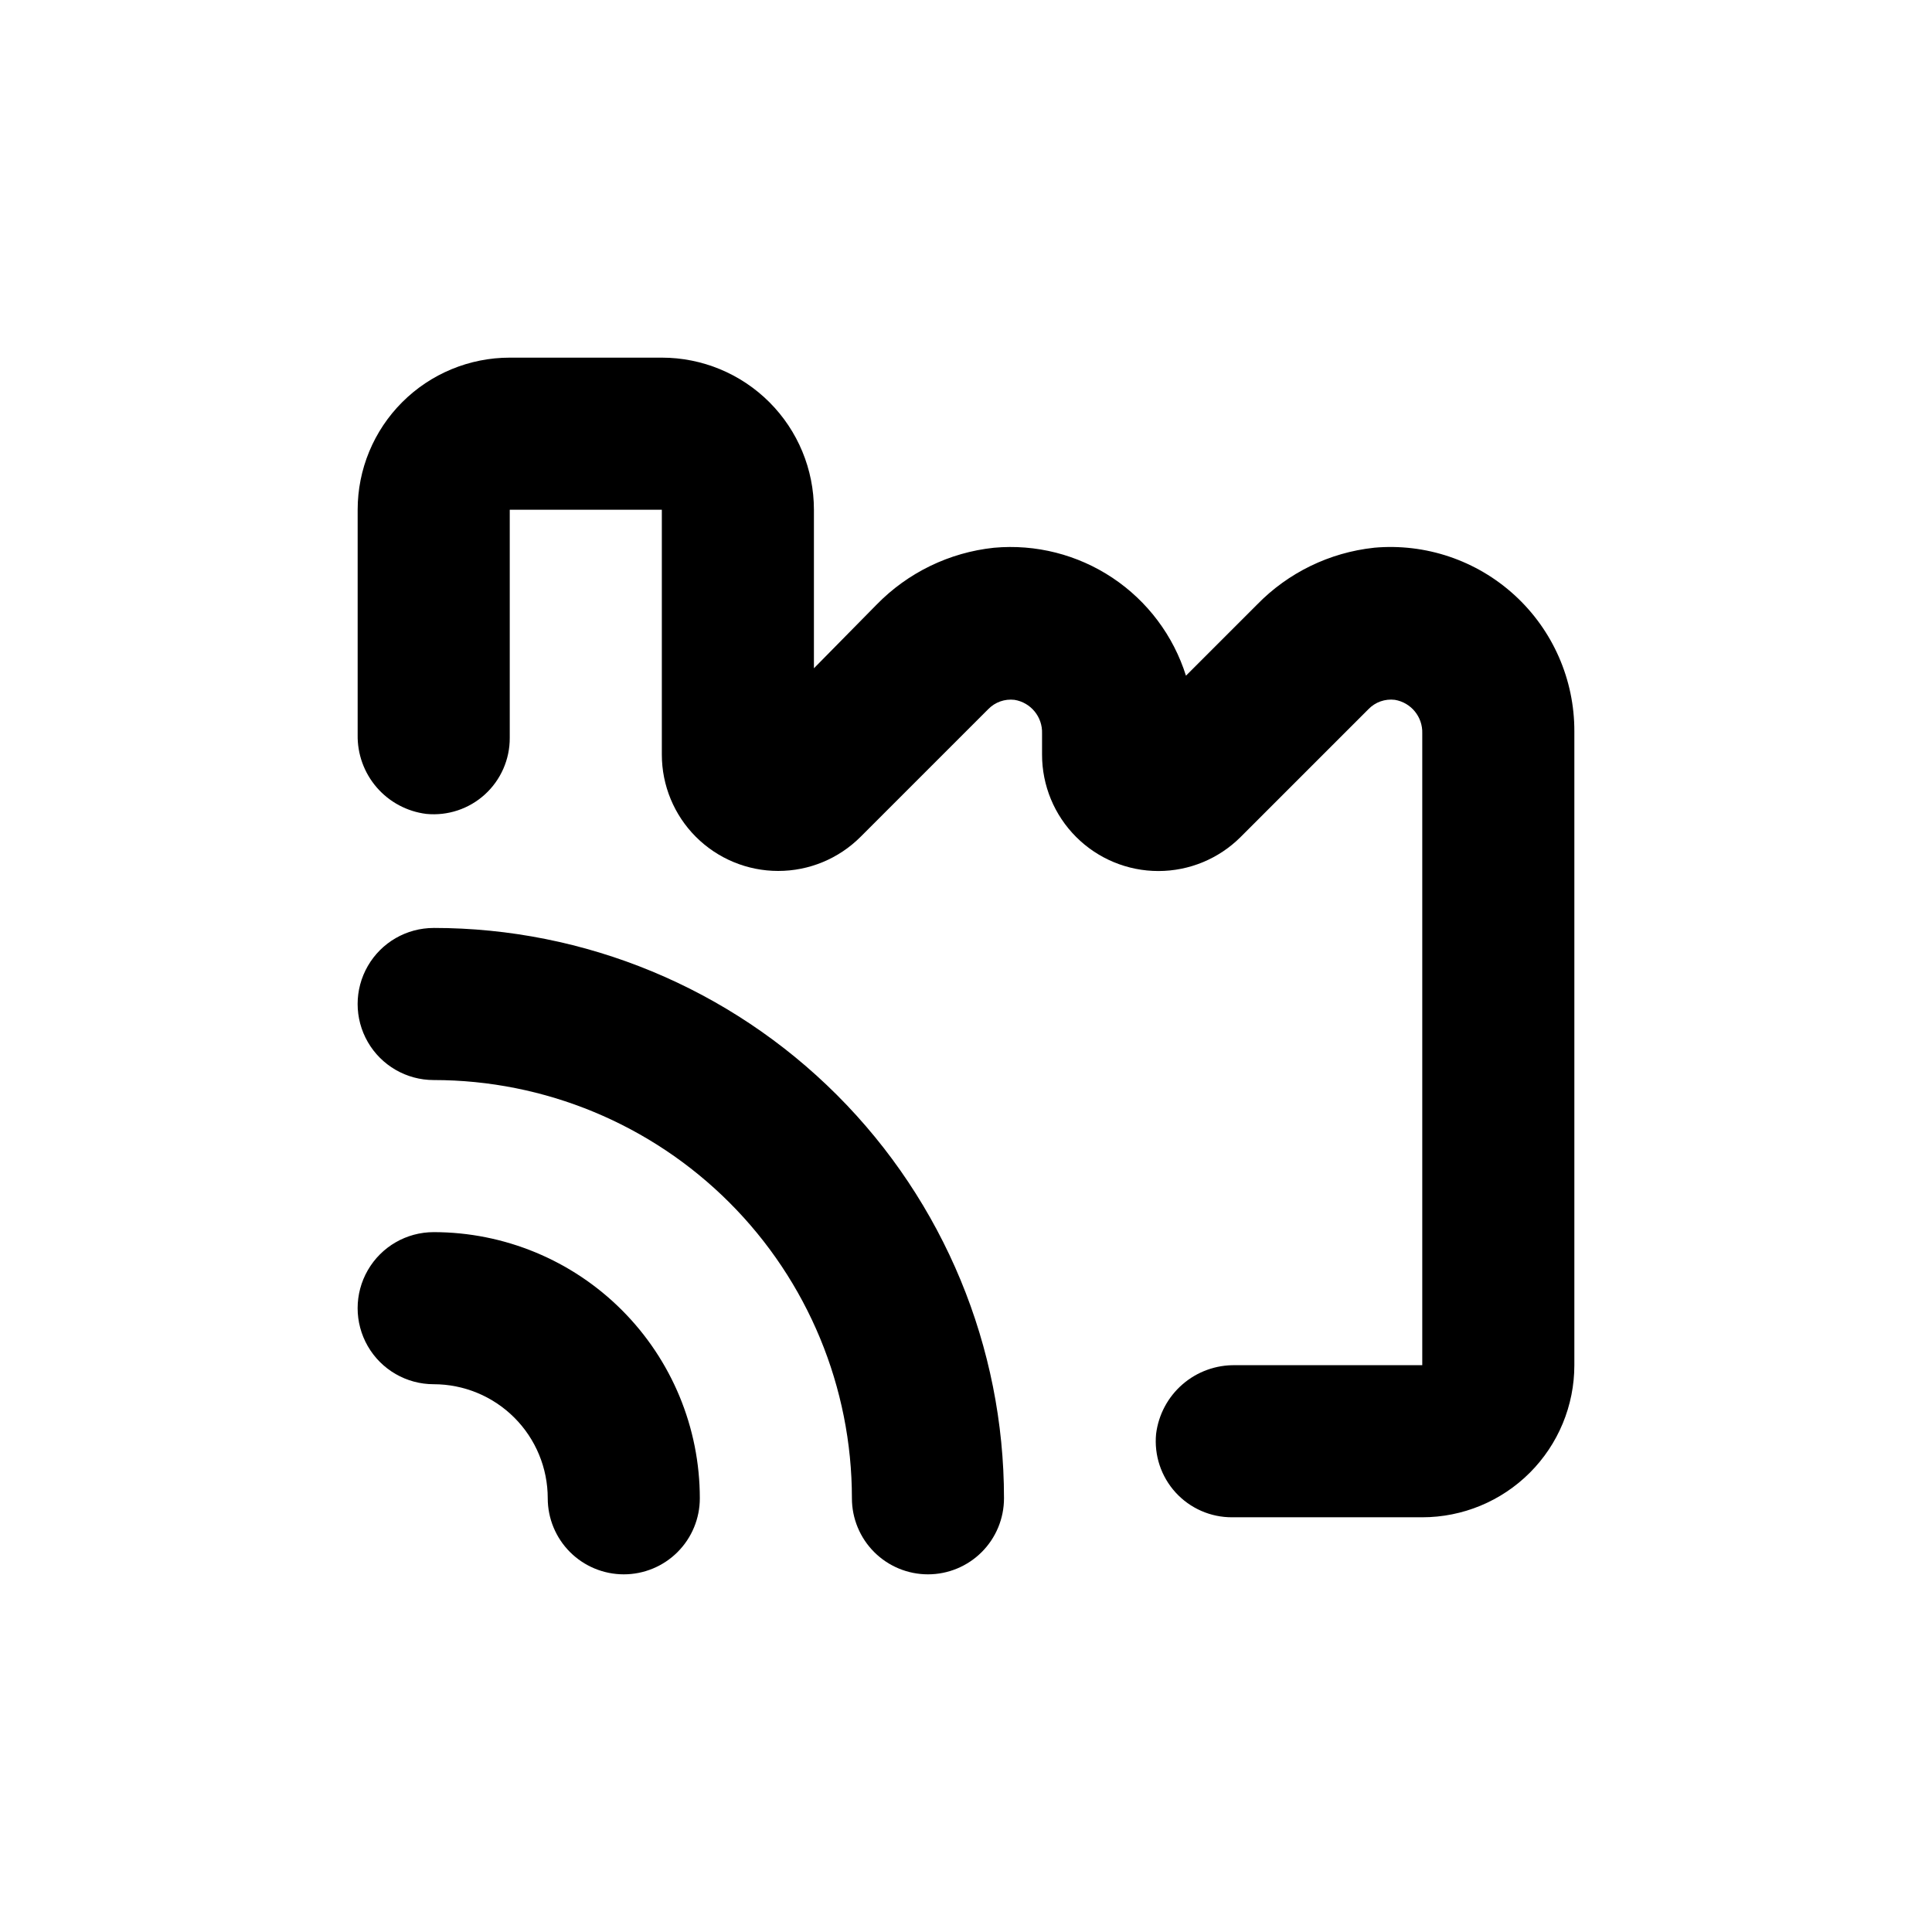
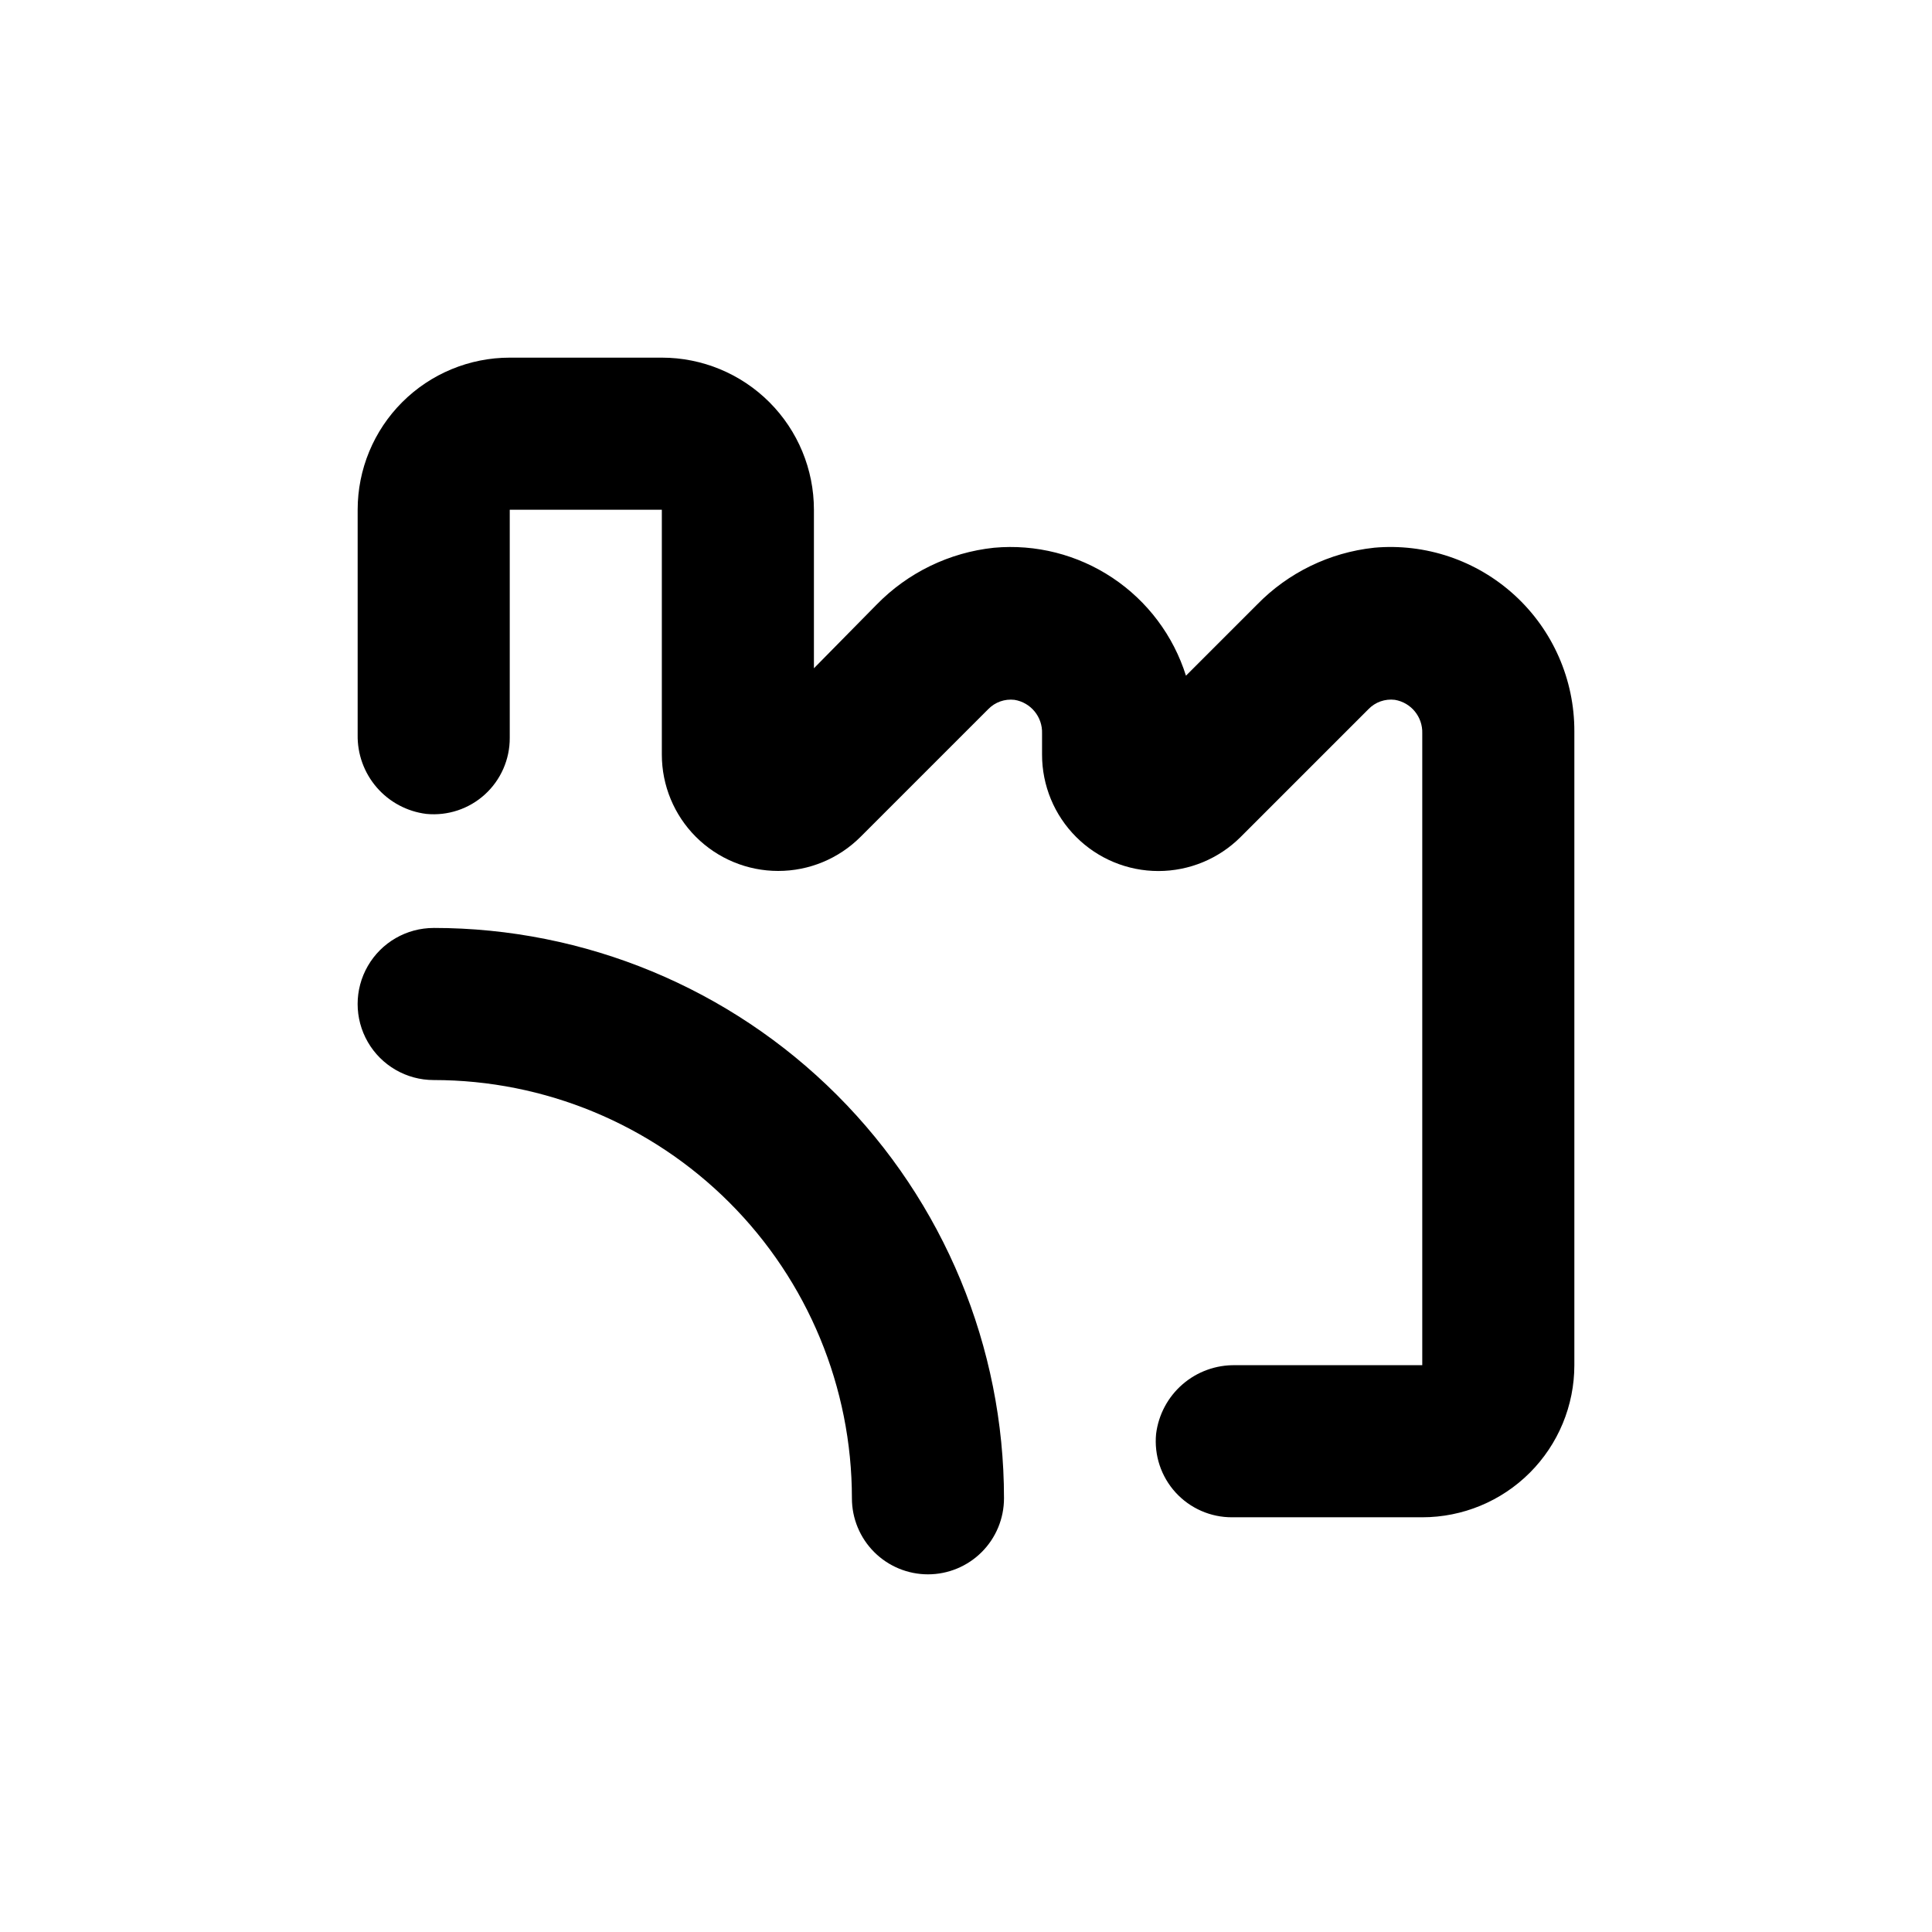
<svg xmlns="http://www.w3.org/2000/svg" fill="#000000" width="800px" height="800px" version="1.1" viewBox="144 144 512 512">
  <g>
-     <path d="m258.93 470.53c-7.203 0-13.855 3.84-17.453 10.078-3.602 6.234-3.602 13.914 0 20.152 3.598 6.234 10.25 10.074 17.453 10.074 8.016 0 15.703 3.184 21.375 8.855 5.668 5.668 8.852 13.355 8.852 21.375 0 5.344 2.125 10.469 5.902 14.25 3.781 3.777 8.906 5.902 14.25 5.902s10.473-2.125 14.25-5.902c3.781-3.781 5.902-8.906 5.902-14.25 0-18.707-7.43-36.648-20.66-49.875-13.227-13.227-31.168-20.66-49.871-20.66z" />
    <path d="m258.93 389.92c-7.203 0-13.855 3.84-17.453 10.078-3.602 6.234-3.602 13.914 0 20.152 3.598 6.234 10.25 10.074 17.453 10.074 29.395 0 57.586 11.68 78.371 32.465 20.789 20.785 32.465 48.977 32.465 78.375 0 5.344 2.125 10.469 5.902 14.25 3.781 3.777 8.906 5.902 14.25 5.902s10.473-2.125 14.25-5.902c3.781-3.781 5.902-8.906 5.902-14.25 0-40.086-15.922-78.531-44.27-106.88-28.344-28.344-66.789-44.27-106.87-44.27z" />
    <path d="m508.12 289.16c-11.793 1.266-22.77 6.609-31.035 15.113l-18.793 18.793c-3.336-10.609-10.203-19.762-19.461-25.93s-20.344-8.984-31.422-7.977c-11.828 1.246-22.844 6.594-31.137 15.113l-16.574 16.828v-42.016c0-10.691-4.246-20.941-11.805-28.5-7.559-7.559-17.812-11.805-28.5-11.805h-40.305c-10.691 0-20.941 4.246-28.5 11.805-7.559 7.559-11.805 17.809-11.805 28.5v59.598c-0.102 5.133 1.699 10.117 5.059 14 3.359 3.879 8.035 6.375 13.129 7.012 5.676 0.555 11.32-1.32 15.535-5.16 4.215-3.844 6.609-9.289 6.582-14.992v-60.457h40.305v64.891c0 8.176 3.246 16.02 9.027 21.801 5.785 5.781 13.625 9.031 21.805 9.031 8.18 0.008 16.027-3.238 21.812-9.02l33.855-33.855h0.004c1.805-1.863 4.375-2.773 6.949-2.469 4.336 0.707 7.465 4.531 7.309 8.918v5.594c-0.008 8.18 3.238 16.031 9.023 21.816 5.781 5.789 13.629 9.043 21.812 9.039 8.184 0 16.027-3.254 21.812-9.043l33.855-33.855c1.816-1.879 4.41-2.793 7-2.469 4.297 0.727 7.394 4.516 7.258 8.867v167.46h-49.527c-5.129-0.102-10.117 1.703-13.996 5.062s-6.375 8.035-7.012 13.125c-0.555 5.68 1.32 11.324 5.16 15.539 3.844 4.215 9.289 6.606 14.992 6.578h50.383c10.688 0 20.941-4.246 28.5-11.805 7.559-7.559 11.805-17.809 11.805-28.5v-167.97c0.039-13.707-5.695-26.801-15.801-36.062-10.109-9.262-23.648-13.84-37.301-12.605z" />
  </g>
</svg>